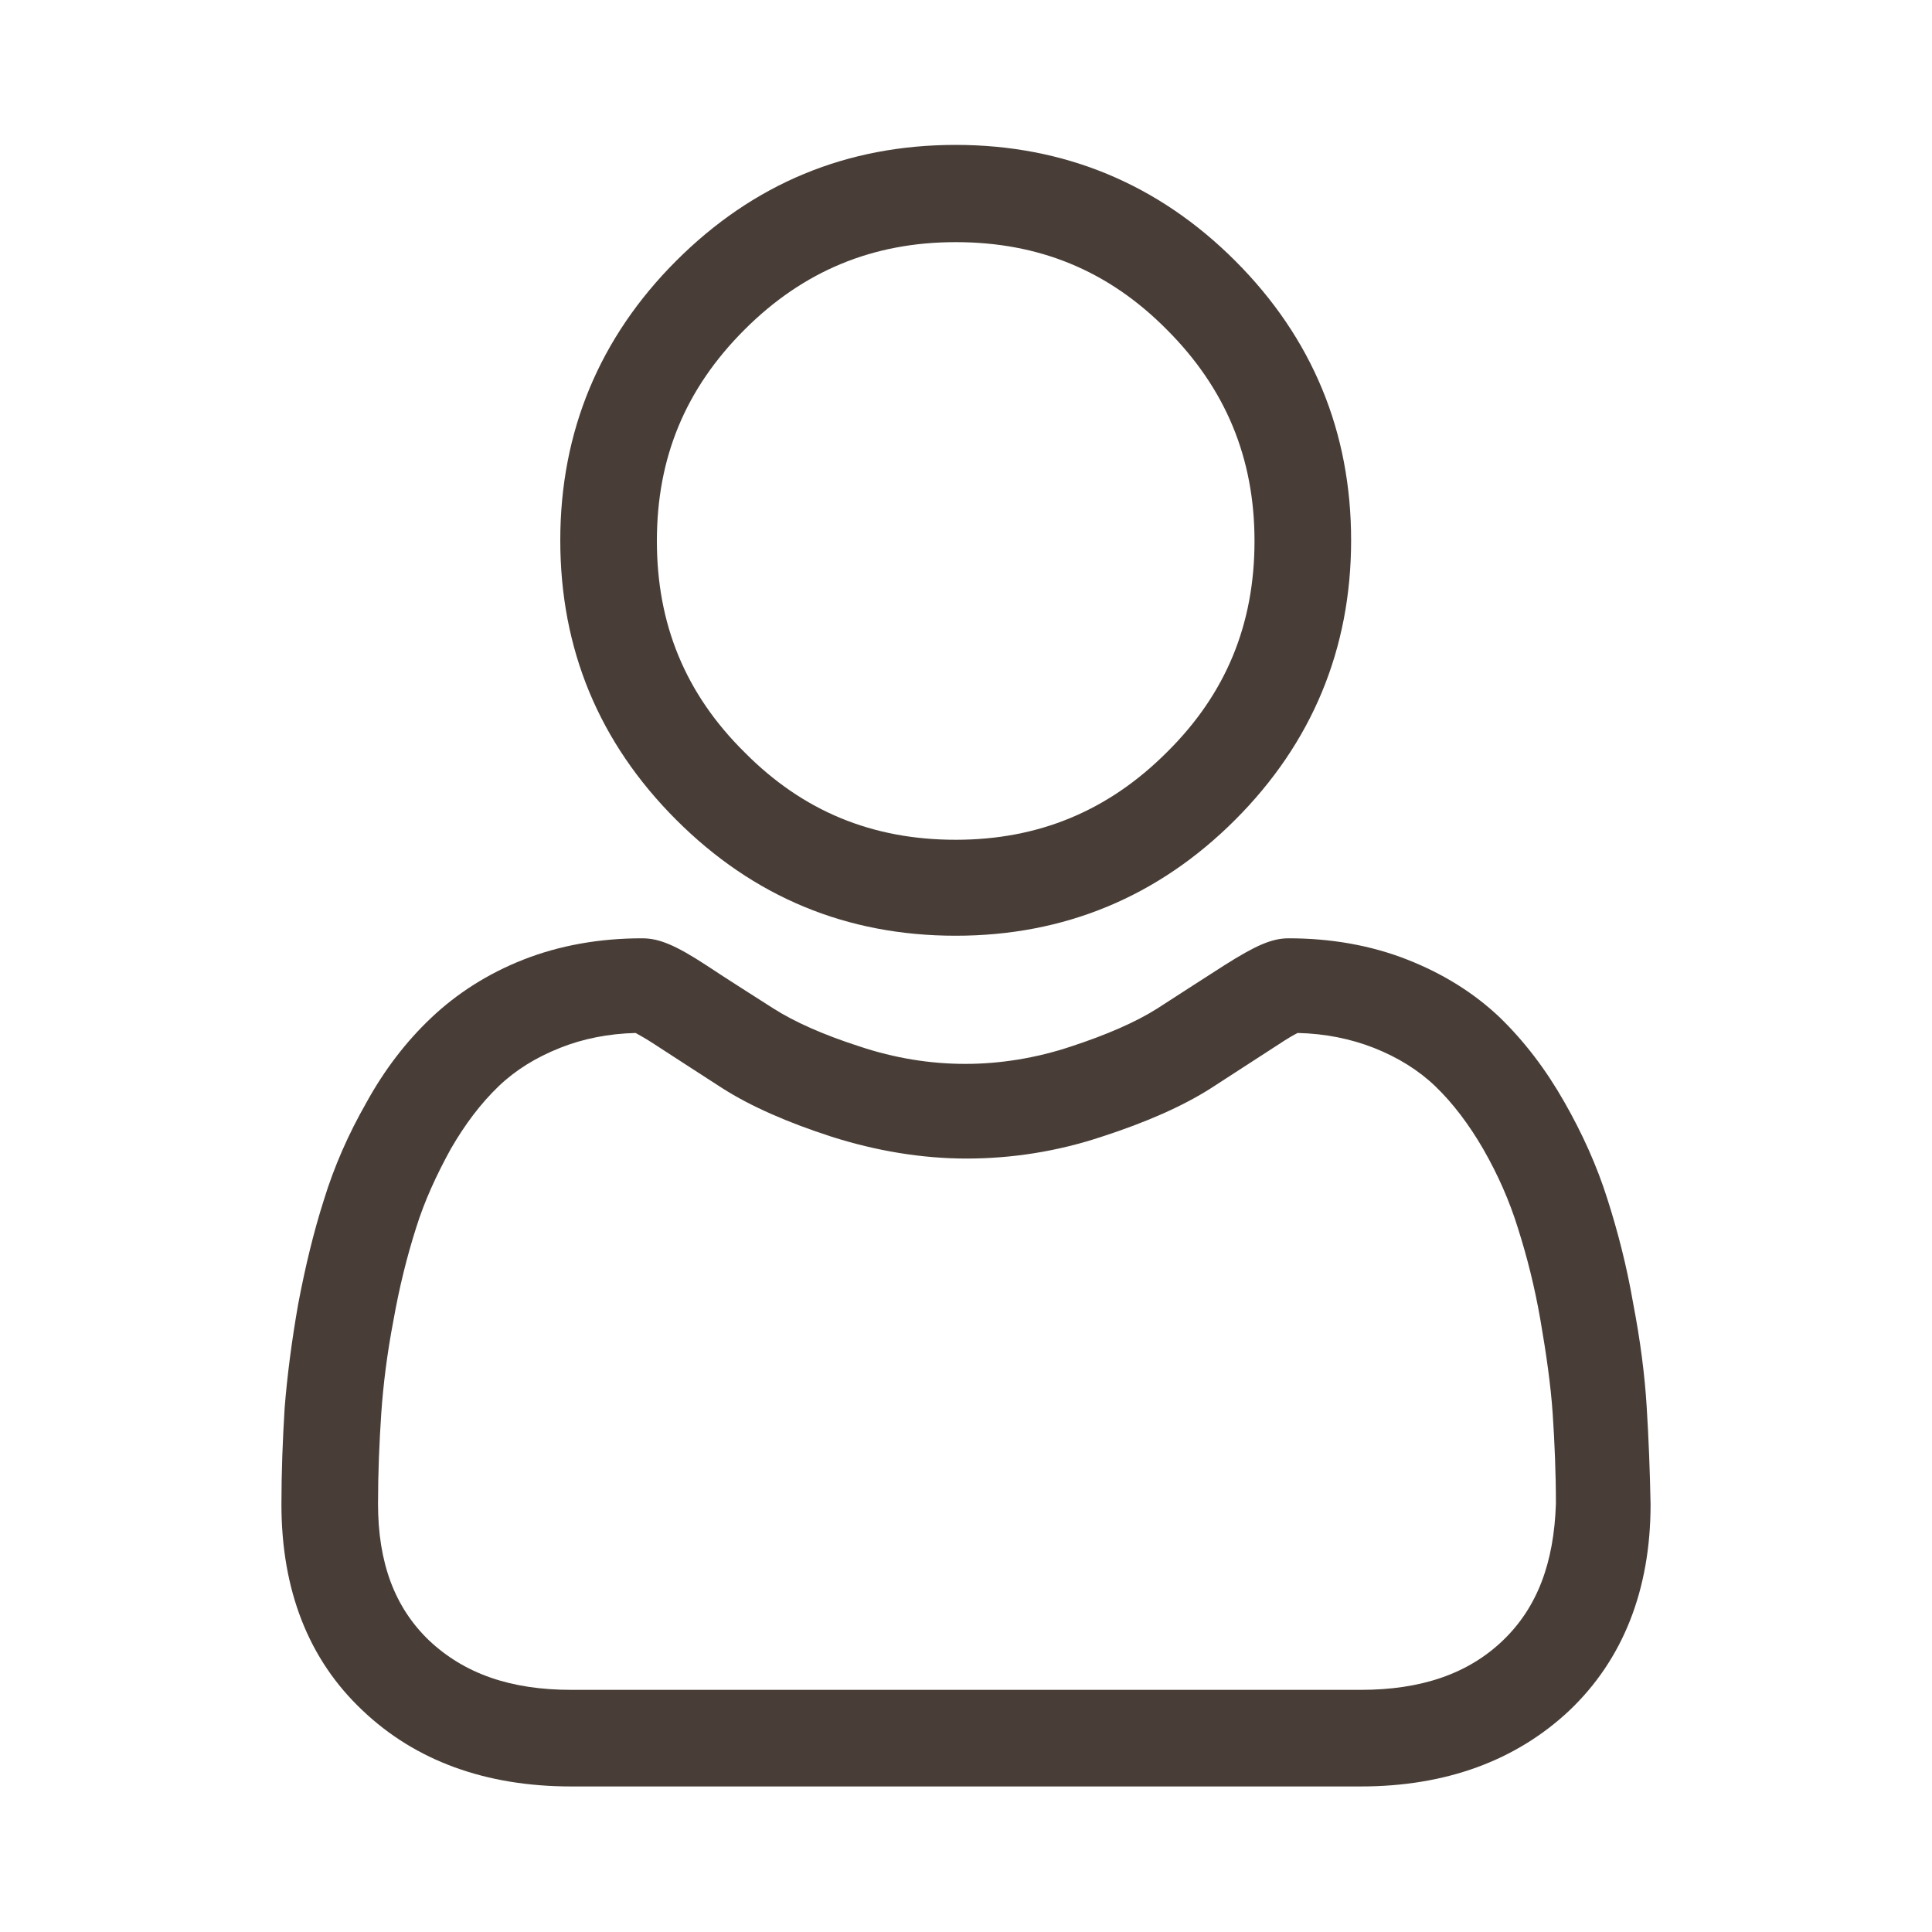
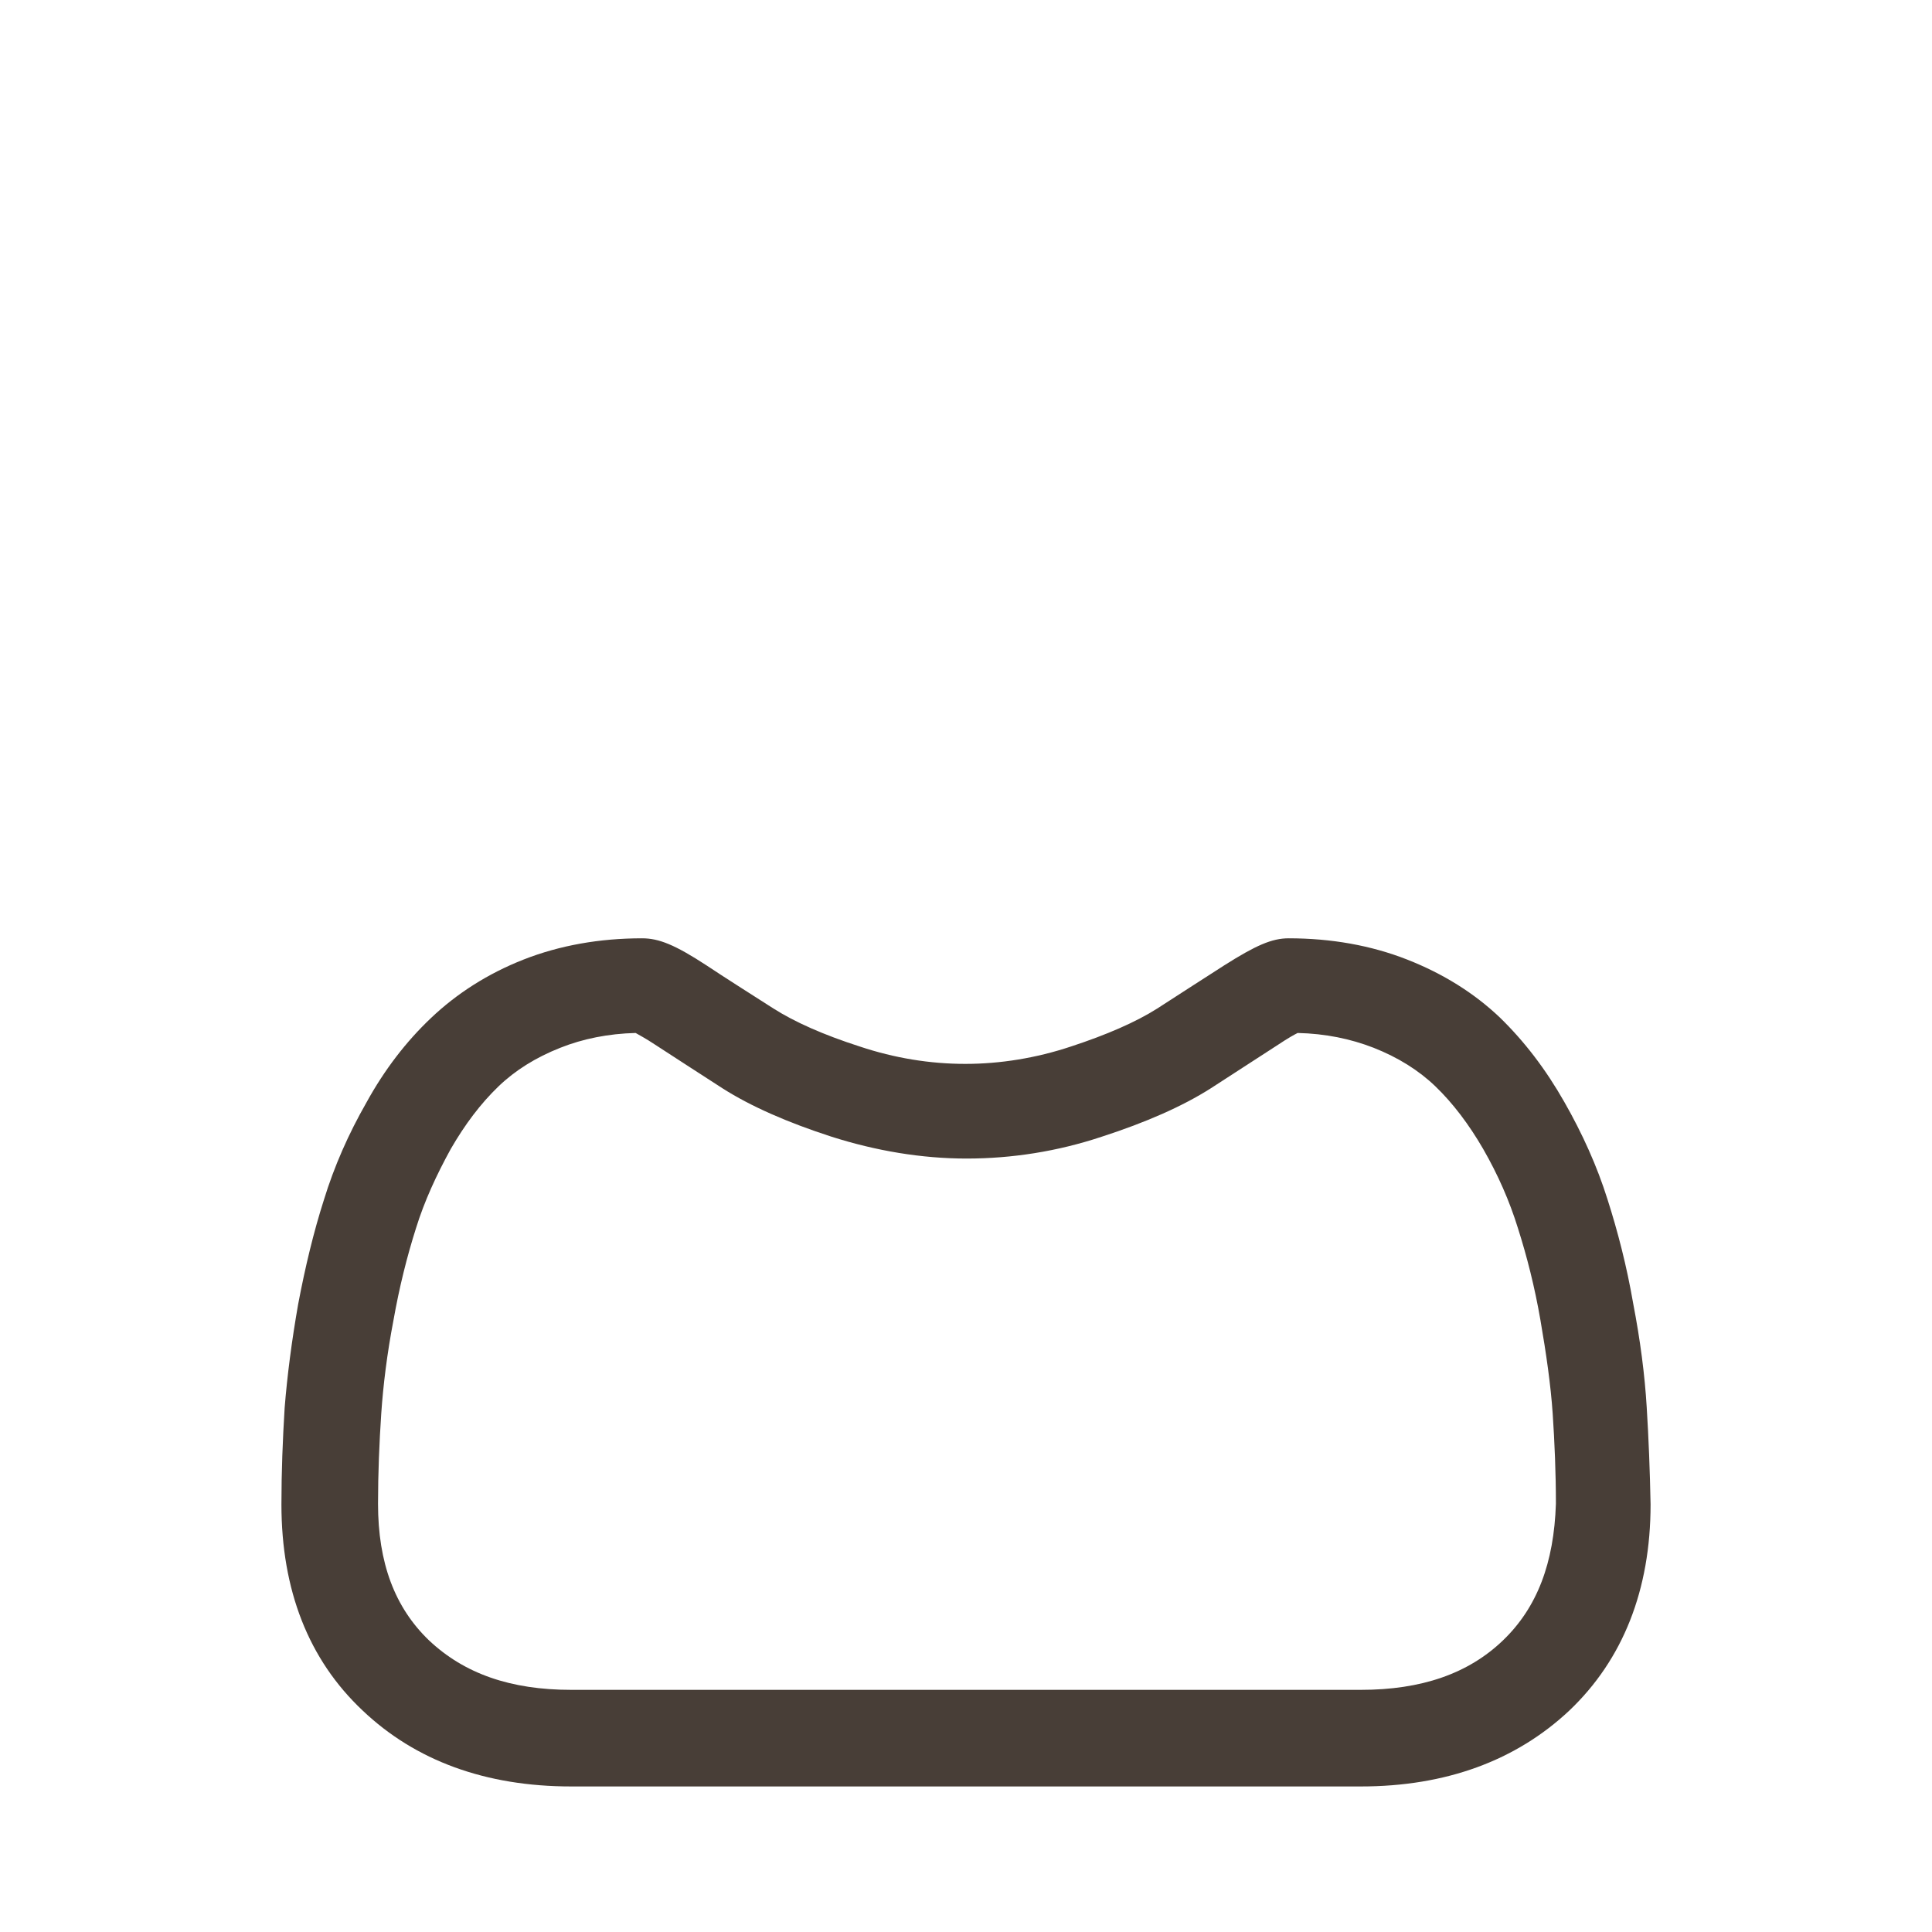
<svg xmlns="http://www.w3.org/2000/svg" version="1.1" id="Livello_1" x="0px" y="0px" viewBox="0 0 300 300" style="enable-background:new 0 0 300 300;" xml:space="preserve">
  <style type="text/css">
	.st0{fill:#483E37;}
</style>
  <g>
-     <path class="st0" d="M148.4,145.3c16.8,0,31.4-6,43.4-18c11.9-11.9,18-26.5,18-43.4c0-16.8-6-31.4-18-43.4   c-11.9-11.9-26.5-18-43.4-18c-16.9,0-31.4,6-43.4,18c-11.9,11.9-18,26.5-18,43.4c0,16.9,6,31.4,18,43.4   C117,139.3,131.5,145.3,148.4,145.3L148.4,145.3z M115.6,51.2c9.1-9.1,19.9-13.6,32.8-13.6c12.9,0,23.7,4.4,32.8,13.6   c9.1,9.1,13.6,19.9,13.6,32.8c0,12.9-4.4,23.7-13.6,32.8c-9.1,9.1-19.9,13.6-32.8,13.6c-12.9,0-23.7-4.4-32.8-13.6   C106.4,107.7,102,96.9,102,84C102,71.1,106.4,60.4,115.6,51.2L115.6,51.2z M115.6,51.2" />
    <path class="st0" d="M255.7,218.5c-0.3-5-1-10.4-2.1-16.1c-1-5.8-2.4-11.2-4-16.2c-1.6-5.1-3.9-10.2-6.7-15.1   c-2.9-5.1-6.2-9.4-10-13.1c-4-3.8-8.8-6.8-14.4-9c-5.6-2.2-11.8-3.3-18.4-3.3c-2.6,0-5.1,1.1-10,4.2c-3,1.9-6.5,4.2-10.4,6.7   c-3.3,2.1-7.9,4.1-13.4,5.9c-5.4,1.8-11,2.7-16.4,2.7c-5.5,0-11-0.9-16.4-2.7c-5.6-1.8-10.1-3.8-13.4-5.9   c-3.9-2.5-7.4-4.7-10.4-6.7c-4.9-3.2-7.4-4.2-10-4.2c-6.6,0-12.8,1.1-18.4,3.3c-5.6,2.2-10.4,5.3-14.4,9.1c-3.8,3.6-7.2,8-10,13.1   c-2.8,4.9-5,9.9-6.6,15.1c-1.6,5-2.9,10.4-4,16.2c-1,5.7-1.7,11.1-2.1,16.1c-0.3,4.9-0.5,9.9-0.5,15c0,13.3,4.2,24.1,12.6,32   c8.2,7.8,19.1,11.8,32.4,11.8h122.6c13.2,0,24.1-4,32.4-11.8c8.3-7.9,12.6-18.7,12.6-32C256.2,228.4,256,223.3,255.7,218.5   L255.7,218.5z M233.4,254.7c-5.4,5.2-12.7,7.7-22.1,7.7H88.7c-9.4,0-16.6-2.5-22.1-7.7c-5.3-5.1-7.9-12-7.9-21.2   c0-4.8,0.2-9.5,0.5-14c0.3-4.4,0.9-9.3,1.9-14.5c0.9-5.1,2.1-9.9,3.5-14.3c1.3-4.2,3.2-8.3,5.4-12.3c2.2-3.8,4.6-7,7.4-9.7   c2.6-2.5,5.8-4.5,9.6-6c3.5-1.4,7.5-2.2,11.7-2.3c0.5,0.3,1.5,0.8,3,1.8c3.1,2,6.6,4.3,10.5,6.8c4.4,2.8,10.1,5.3,16.9,7.5   c6.9,2.2,14,3.4,21,3.4c7,0,14.1-1.1,21-3.4c6.8-2.2,12.5-4.7,16.9-7.5c4-2.6,7.4-4.8,10.5-6.8c1.5-1,2.4-1.5,3-1.8   c4.3,0.1,8.2,0.9,11.8,2.3c3.8,1.5,7,3.5,9.6,6c2.7,2.6,5.2,5.9,7.4,9.7c2.3,4,4.1,8.1,5.4,12.3c1.4,4.4,2.6,9.1,3.5,14.3   c0.9,5.2,1.6,10.1,1.9,14.5v0c0.3,4.5,0.5,9.2,0.5,14C241.3,242.7,238.7,249.6,233.4,254.7L233.4,254.7z M233.4,254.7" />
  </g>
</svg>